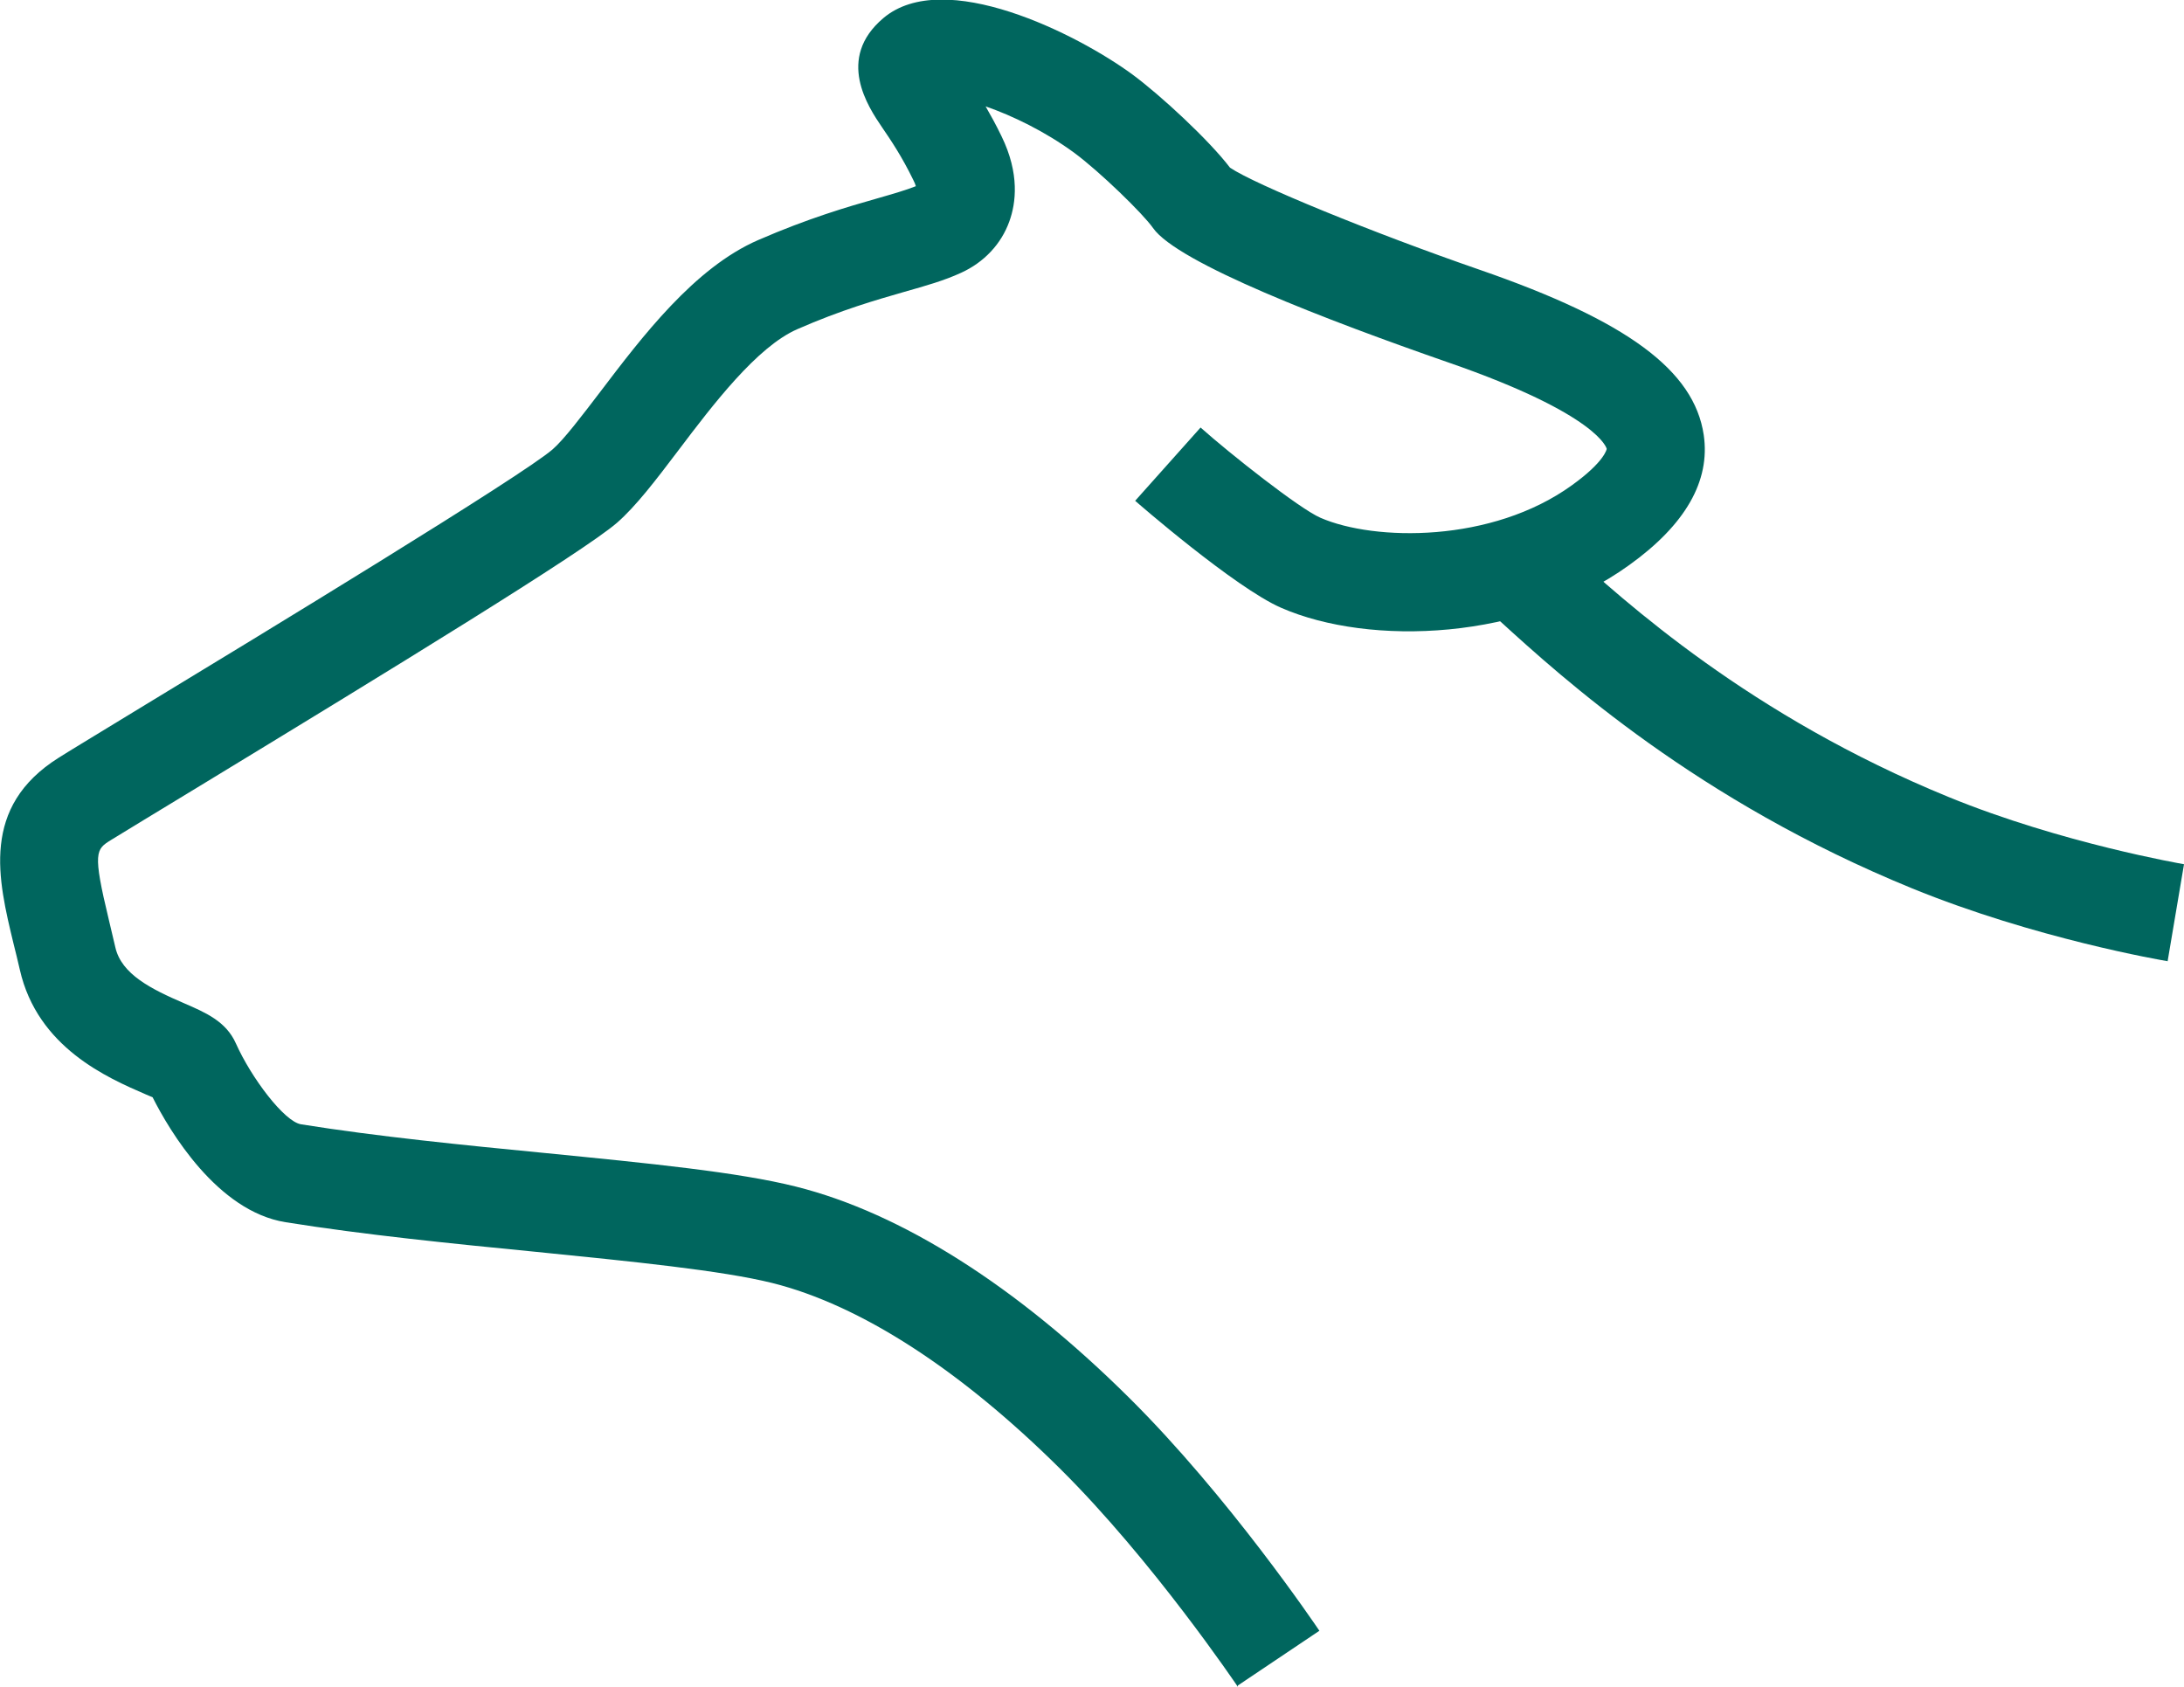
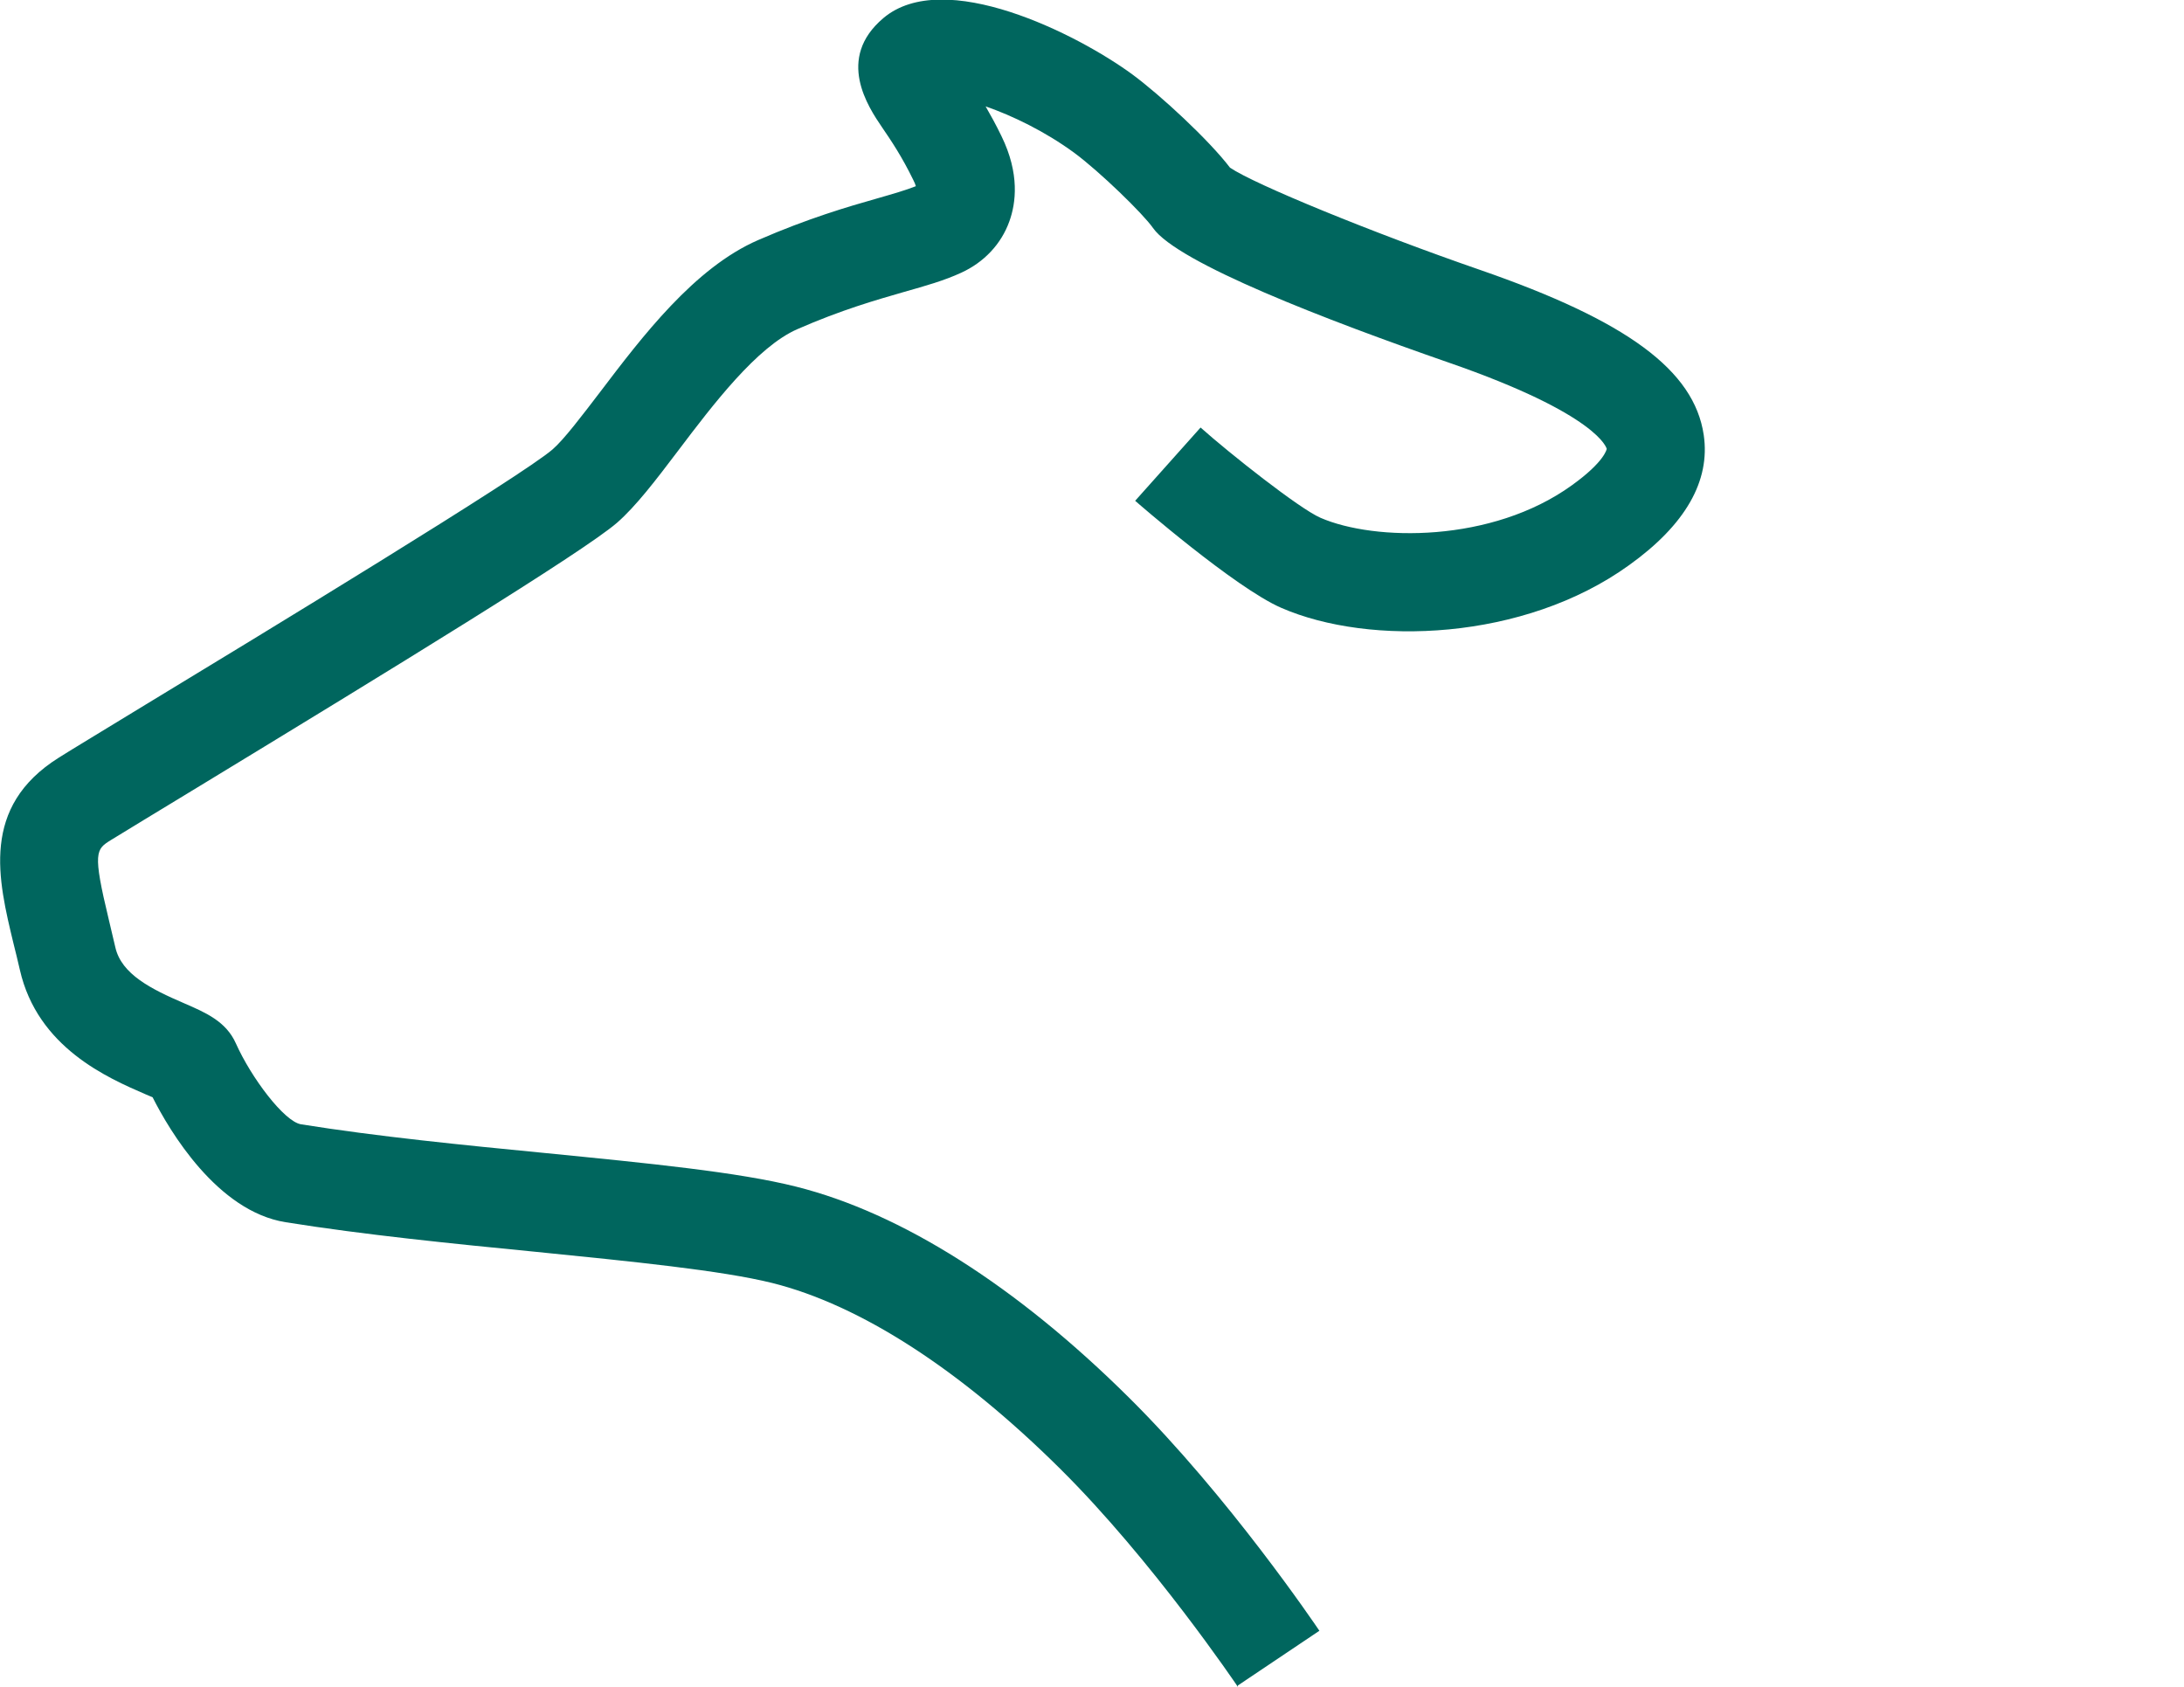
<svg xmlns="http://www.w3.org/2000/svg" id="_レイヤー_2" viewBox="0 0 100.18 77.37">
  <defs>
    <style>.cls-1{fill:#00665e;}</style>
  </defs>
  <g id="_デザイン">
    <path class="cls-1" d="M56.78,77.37c-.04-.06-3.91-5.8-8.16-10.01-4.6-4.56-9.16-7.5-13.19-8.51-2.33-.58-6.46-.99-10.84-1.43-3.87-.38-7.87-.78-11.49-1.36-3.14-.5-5.33-4.2-6.1-5.73-.1-.04-.21-.09-.33-.14-1.73-.75-4.95-2.14-5.76-5.71-.1-.42-.19-.82-.29-1.2-.71-2.94-1.52-6.27,2.08-8.53.6-.38,2.08-1.27,4.01-2.45,5.16-3.13,17.24-10.47,18.64-11.69.52-.45,1.36-1.56,2.17-2.62,1.93-2.54,4.33-5.71,7.26-6.98,2.3-1,4.12-1.53,5.46-1.91.73-.21,1.32-.38,1.77-.56-.02-.08-.06-.17-.12-.29-.52-1.07-1.02-1.81-1.43-2.41-.64-.94-2.13-3.16.06-5.01,2.78-2.35,8.9.73,11.43,2.59,1.31.97,3.51,3.01,4.47,4.27,1.11.76,6.55,2.99,11.47,4.69,6.76,2.34,9.82,4.61,10.26,7.57.31,2.11-.84,4.12-3.42,5.97-4.82,3.48-11.9,3.73-15.96,1.96-2.12-.92-6.66-4.87-6.7-4.91l3-3.36c1.31,1.17,4.53,3.72,5.5,4.14,2.48,1.08,7.86,1.16,11.53-1.49,1.52-1.09,1.6-1.67,1.6-1.67,0-.01-.34-1.57-7.28-3.97-5.55-1.93-12.41-4.56-13.53-6.16-.46-.66-2.44-2.58-3.6-3.44-1.36-1-2.87-1.72-4.08-2.14.23.4.48.85.73,1.37.84,1.72.66,3.07.36,3.9-.37,1.04-1.16,1.88-2.21,2.36-.78.36-1.63.6-2.62.88-1.28.37-2.87.82-4.9,1.71-1.85.81-3.86,3.45-5.47,5.58-1.03,1.36-1.93,2.54-2.8,3.3-1.56,1.35-10.37,6.74-19.25,12.14-1.91,1.16-3.36,2.04-3.96,2.41-.69.43-.85.54-.1,3.65.1.41.2.83.3,1.27.28,1.24,1.65,1.92,3.16,2.57.99.43,1.92.83,2.37,1.84.7,1.57,2.22,3.59,2.99,3.71,3.49.56,7.42.95,11.22,1.32,4.74.47,8.83.87,11.49,1.54,4.82,1.21,10.1,4.55,15.27,9.68,4.57,4.53,8.56,10.44,8.73,10.69l-3.74,2.51Z" />
-     <path class="cls-1" d="M99.44,44.09c-.25-.04-6.1-1.04-11.75-3.35-9.83-4.02-15.98-9.6-18.93-12.29-.28-.25-.52-.48-.74-.67l2.99-3.37c.23.2.49.44.78.7,2.76,2.51,8.5,7.73,17.6,11.45,5.18,2.12,10.74,3.07,10.79,3.08l-.75,4.44Z" />
  </g>
</svg>